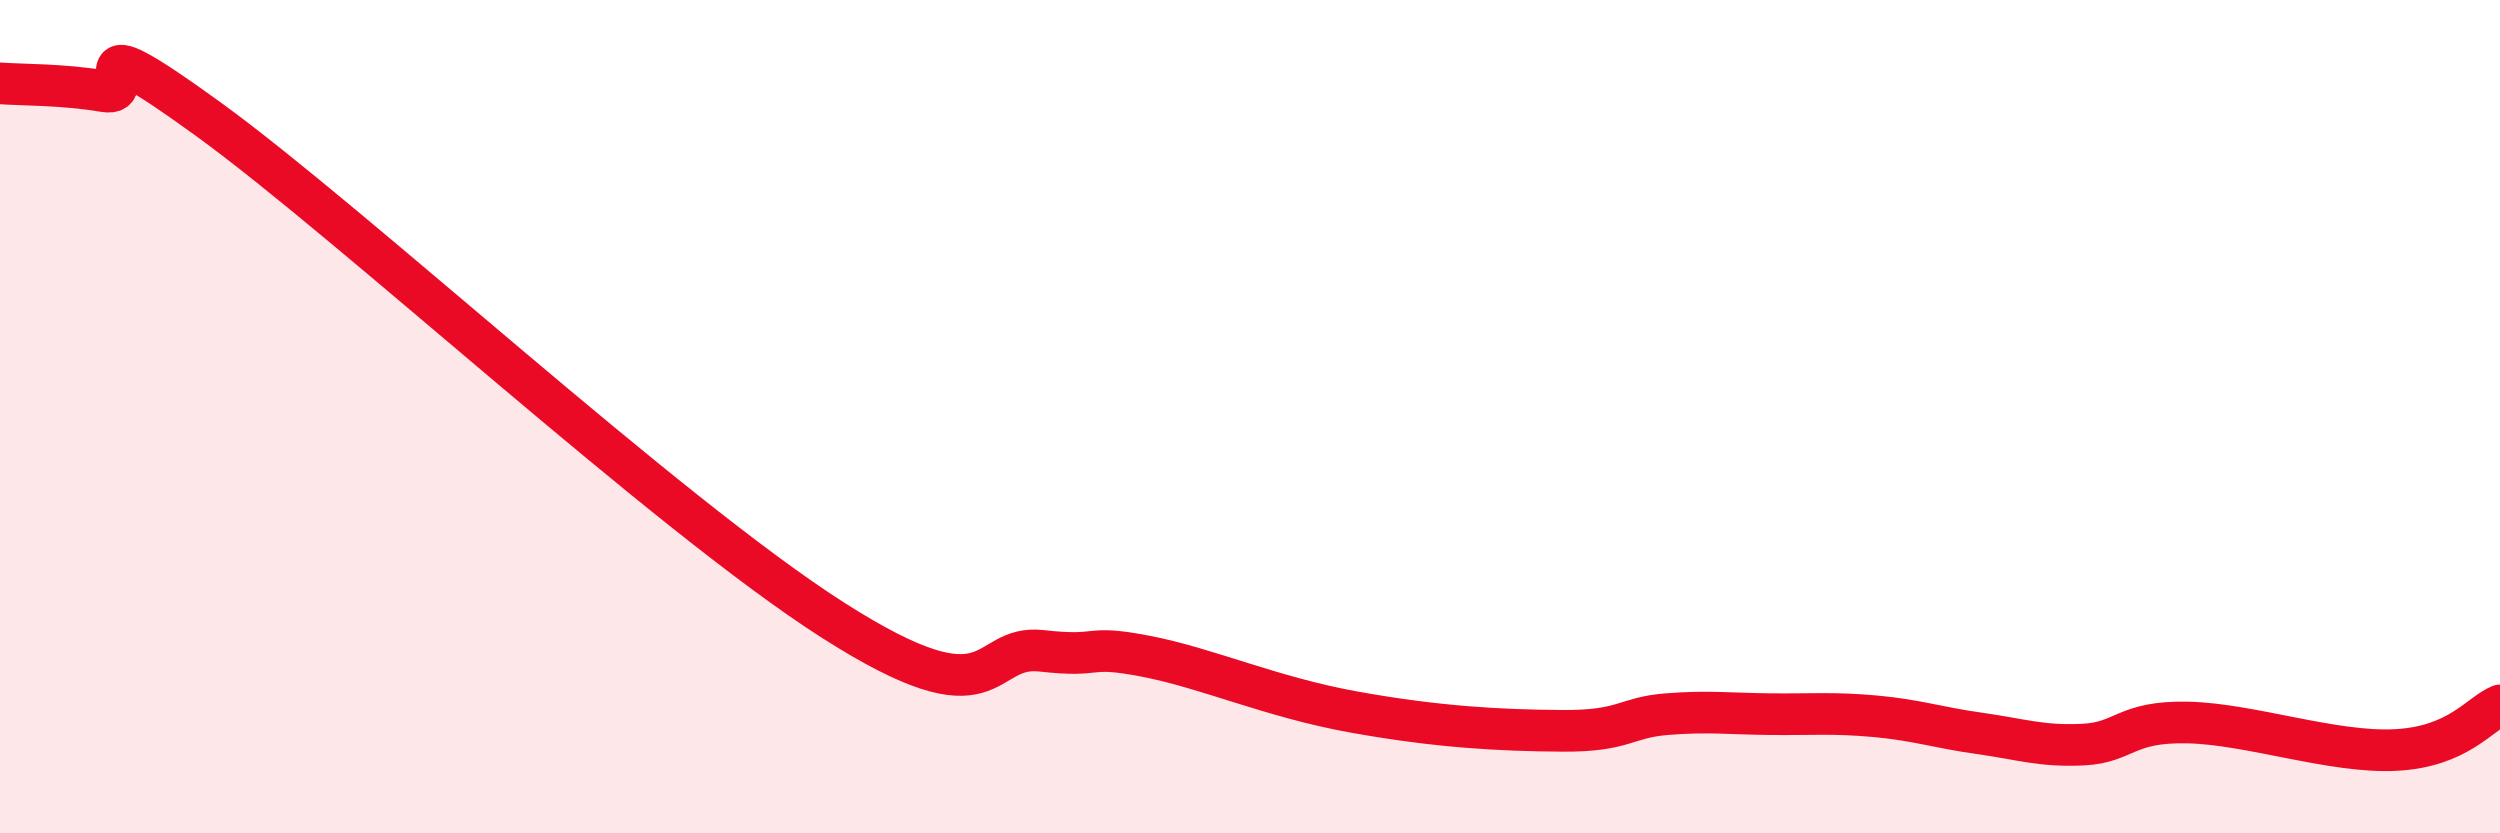
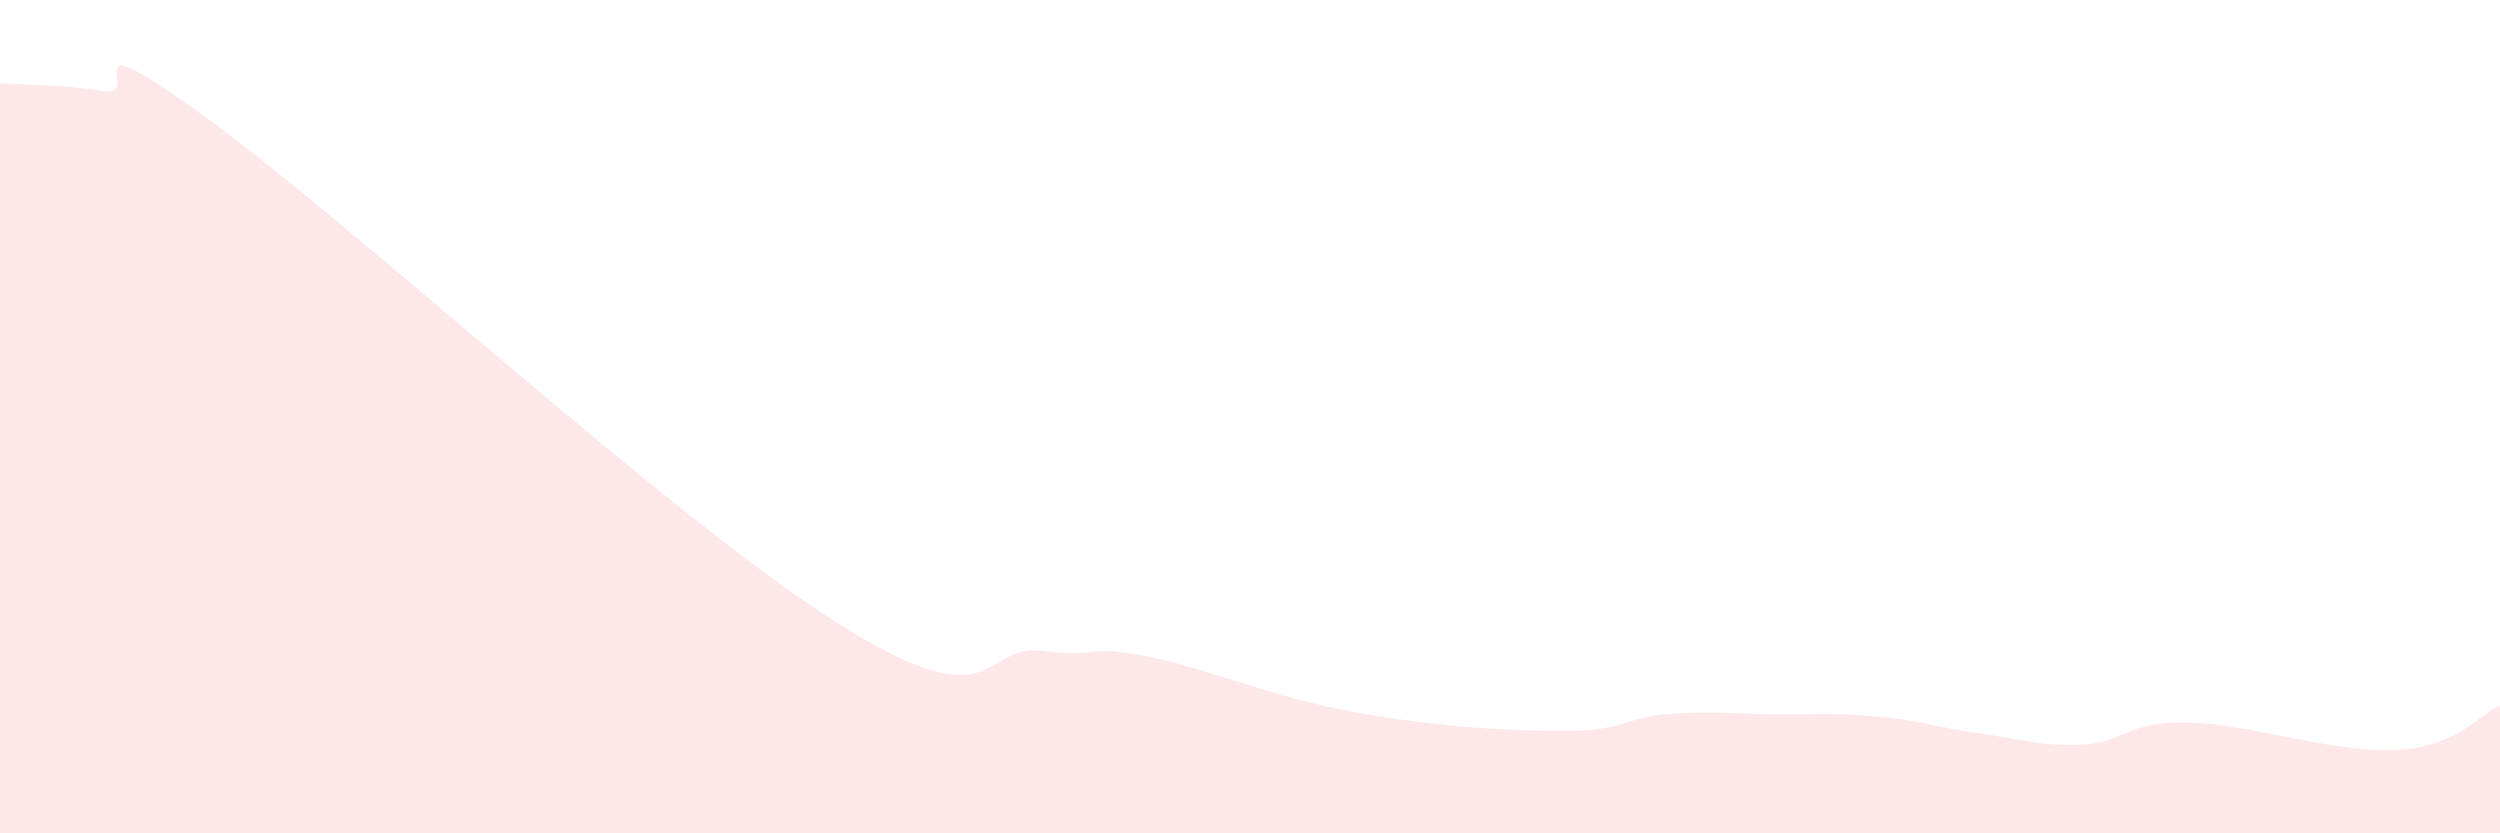
<svg xmlns="http://www.w3.org/2000/svg" width="60" height="20" viewBox="0 0 60 20">
  <path d="M 0,2 C 0.5,2.04 1.5,2.02 2.5,2.19 C 3.5,2.36 1.5,0.32 5,2.86 C 8.5,5.4 16,12.34 20,14.89 C 24,17.44 23.5,15.45 25,15.62 C 26.5,15.79 26,15.46 27.5,15.75 C 29,16.04 30.5,16.73 32.5,17.09 C 34.5,17.45 36,17.53 37.5,17.54 C 39,17.55 39,17.22 40,17.14 C 41,17.06 41.5,17.13 42.5,17.14 C 43.5,17.15 44,17.1 45,17.19 C 46,17.28 46.5,17.46 47.5,17.6 C 48.5,17.74 49,17.92 50,17.87 C 51,17.82 51,17.31 52.5,17.34 C 54,17.37 56,18.08 57.5,18 C 59,17.92 59.5,17.14 60,16.93L60 20L0 20Z" fill="#EB0A25" opacity="0.1" stroke-linecap="round" stroke-linejoin="round" />
-   <path d="M 0,2 C 0.5,2.04 1.5,2.02 2.5,2.19 C 3.5,2.36 1.5,0.32 5,2.86 C 8.5,5.4 16,12.34 20,14.89 C 24,17.44 23.5,15.45 25,15.62 C 26.5,15.79 26,15.46 27.5,15.75 C 29,16.04 30.5,16.73 32.5,17.09 C 34.5,17.45 36,17.53 37.5,17.54 C 39,17.55 39,17.22 40,17.14 C 41,17.06 41.5,17.13 42.5,17.14 C 43.5,17.15 44,17.1 45,17.19 C 46,17.28 46.5,17.46 47.5,17.6 C 48.5,17.74 49,17.92 50,17.87 C 51,17.82 51,17.31 52.5,17.34 C 54,17.37 56,18.08 57.5,18 C 59,17.92 59.5,17.14 60,16.93" stroke="#EB0A25" stroke-width="1" fill="none" stroke-linecap="round" stroke-linejoin="round" />
</svg>